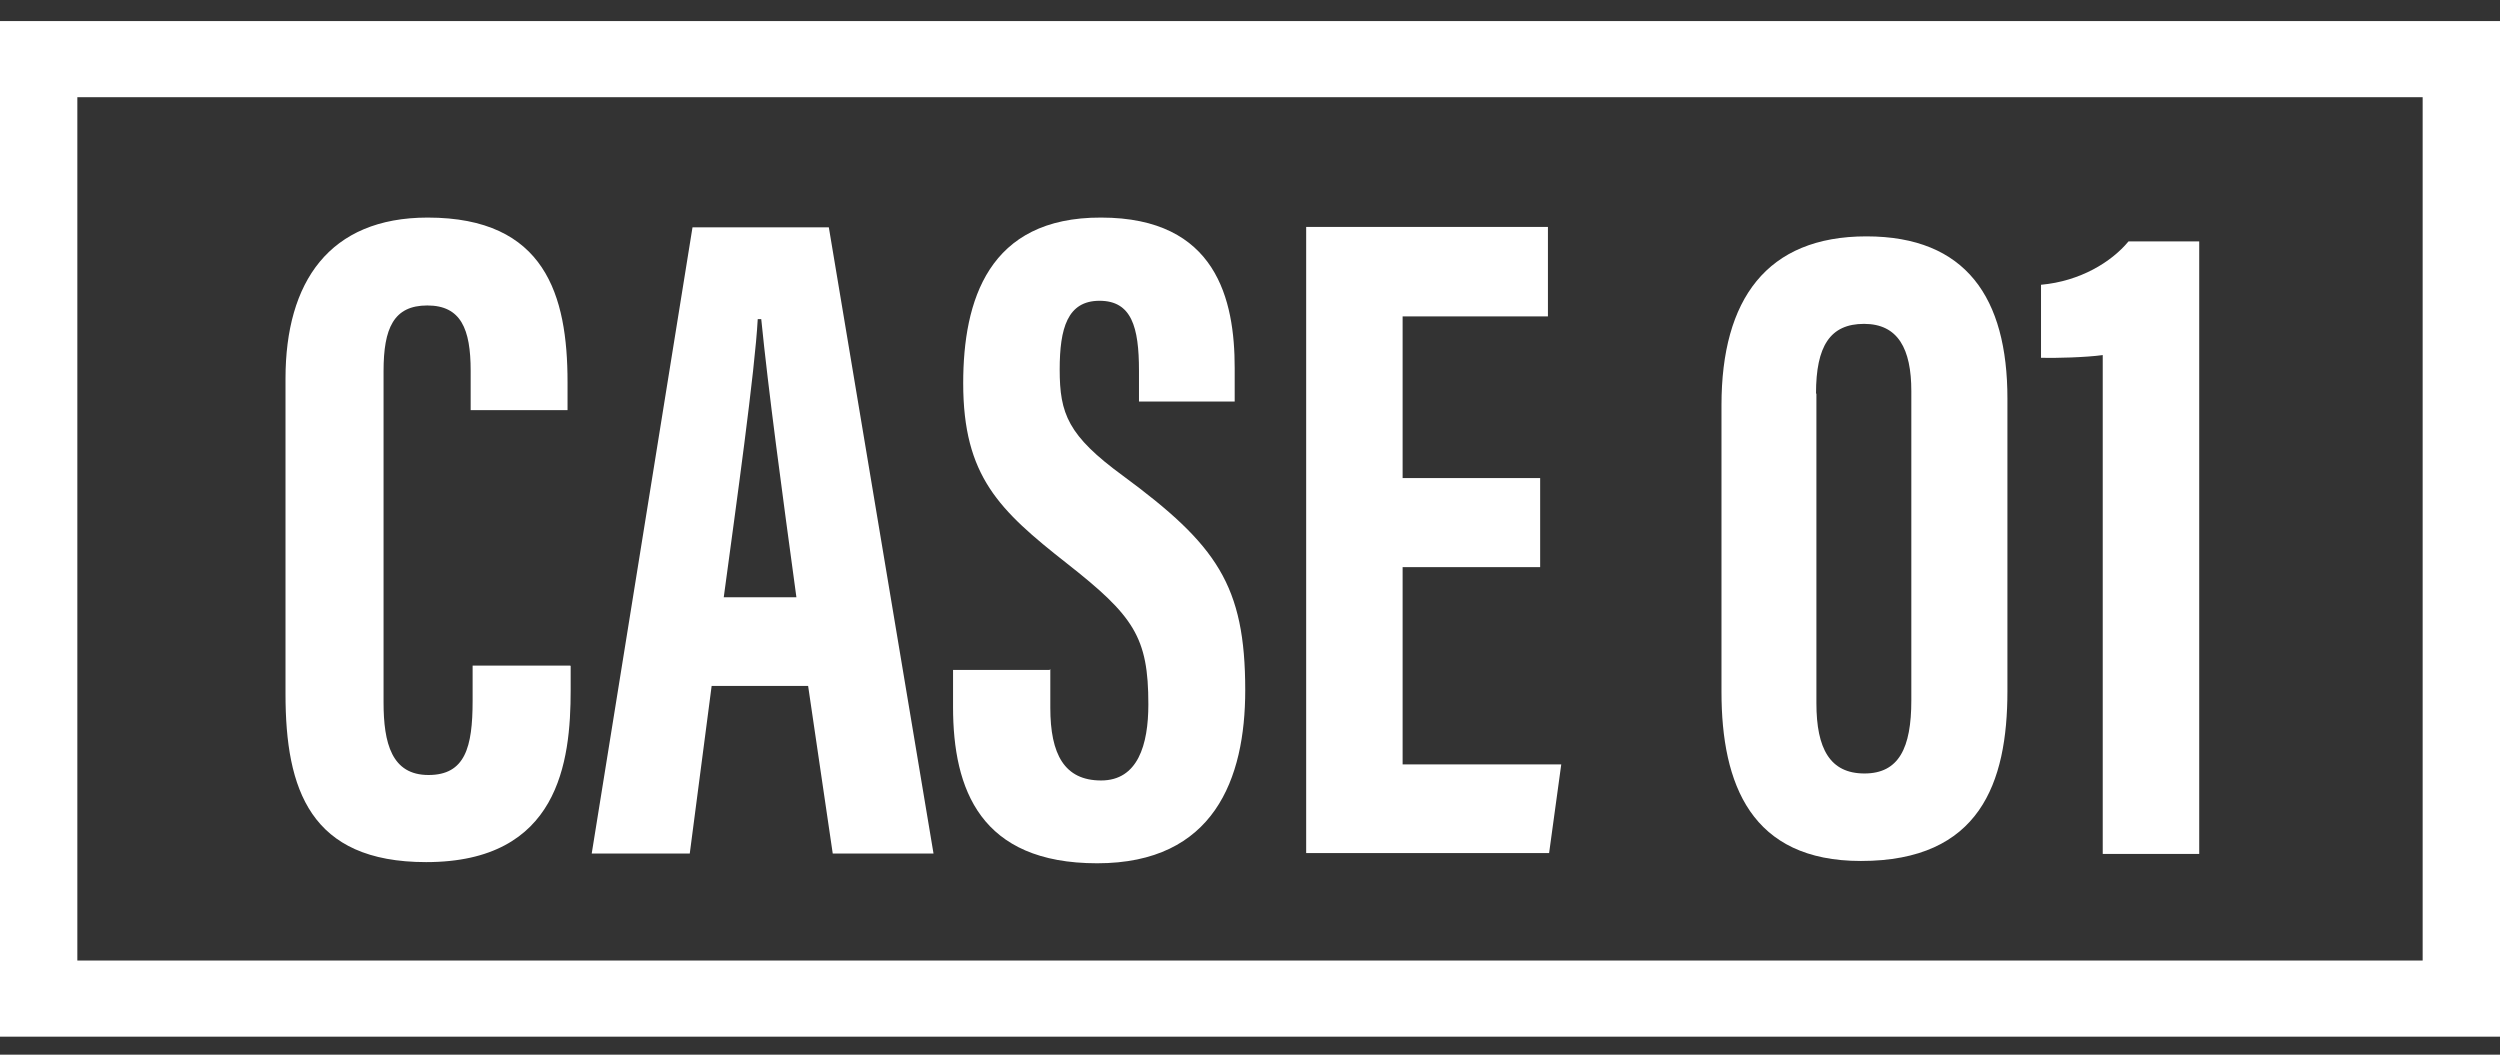
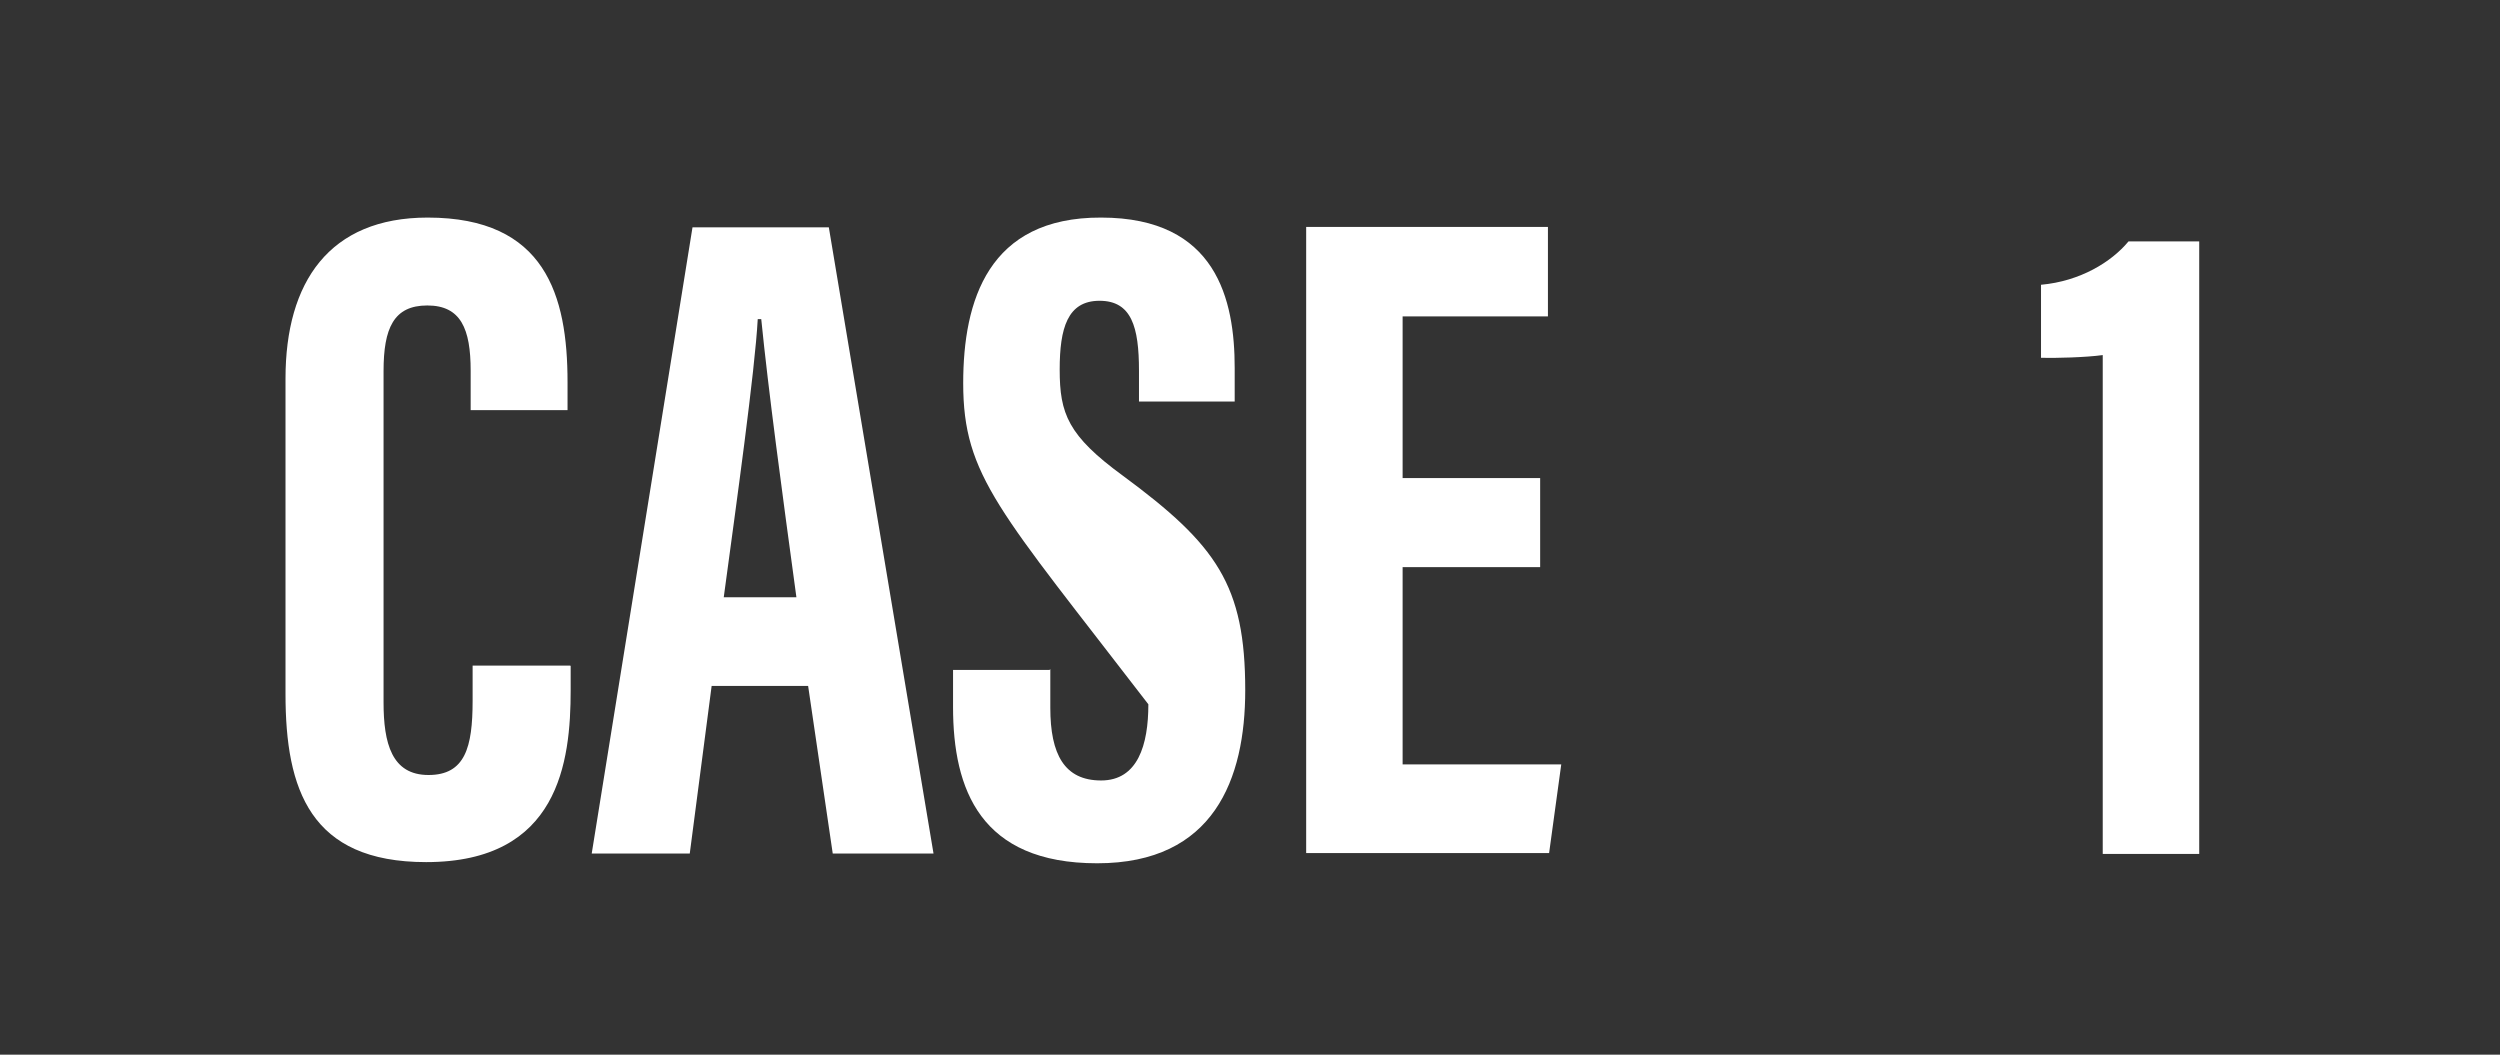
<svg xmlns="http://www.w3.org/2000/svg" width="64" height="27" viewBox="0 0 64 27" fill="none">
  <rect x="0" y="0" width="64" height="27" fill="#333333" stroke="none" />
  <g clip-path="url(#clip0_5662_9632)">
-     <path d="M62.02 2.489V24.589H1.98V2.489H62.02ZM64 0.539H0V26.539H64V0.539Z" fill="white" />
    <path d="M14.609 17.05V17.67C14.609 19.5 14.309 22.07 10.909 22.07C7.939 22.07 7.309 20.21 7.309 17.77V9.69C7.309 7.22 8.429 5.57 10.949 5.57C13.959 5.57 14.529 7.56 14.529 9.78V10.5H12.049V9.49C12.049 8.42 11.799 7.82 10.939 7.82C10.079 7.82 9.819 8.4 9.819 9.5V17.98C9.819 19.03 10.029 19.84 10.969 19.84C11.909 19.84 12.099 19.13 12.099 17.94V17.04H14.599L14.609 17.05Z" fill="white" />
    <path d="M18.218 17.56L17.658 21.85H15.148L17.728 5.82H21.218L23.898 21.85H21.318L20.688 17.56H18.218V17.56ZM20.388 15.29C20.018 12.57 19.668 9.98 19.488 8.17H19.398C19.328 9.49 18.848 12.92 18.528 15.29H20.388Z" fill="white" />
-     <path d="M26.888 17.13V18.12C26.888 19.31 27.248 19.98 28.188 19.98C29.128 19.98 29.398 19.07 29.398 18.03C29.398 16.31 29.028 15.77 27.308 14.42C25.578 13.06 24.658 12.19 24.658 9.81C24.658 7.7 25.298 5.56 28.188 5.57C31.148 5.57 31.608 7.68 31.608 9.42V10.28H29.158V9.49C29.158 8.37 28.968 7.7 28.148 7.7C27.328 7.7 27.128 8.4 27.128 9.46C27.128 10.59 27.338 11.15 28.748 12.18C31.148 13.95 31.878 14.98 31.878 17.67C31.878 19.94 31.078 22.1 28.088 22.1C25.098 22.1 24.398 20.21 24.398 18.1V17.15H26.868L26.888 17.13Z" fill="white" />
+     <path d="M26.888 17.13V18.12C26.888 19.31 27.248 19.98 28.188 19.98C29.128 19.98 29.398 19.07 29.398 18.03C25.578 13.06 24.658 12.19 24.658 9.81C24.658 7.7 25.298 5.56 28.188 5.57C31.148 5.57 31.608 7.68 31.608 9.42V10.28H29.158V9.49C29.158 8.37 28.968 7.7 28.148 7.7C27.328 7.7 27.128 8.4 27.128 9.46C27.128 10.59 27.338 11.15 28.748 12.18C31.148 13.95 31.878 14.98 31.878 17.67C31.878 19.94 31.078 22.1 28.088 22.1C25.098 22.1 24.398 20.21 24.398 18.1V17.15H26.868L26.888 17.13Z" fill="white" />
    <path d="M39.428 14.519H35.907V19.569H39.968L39.657 21.839H33.438V5.809H39.627V8.099H35.907V12.239H39.428V14.509V14.519Z" fill="white" />
-     <path d="M51.39 10.201V17.691C51.39 20.051 50.68 22.041 47.64 22.041C44.83 22.041 44.07 20.081 44.07 17.711V10.371C44.07 7.661 45.23 6.051 47.78 6.051C50.33 6.051 51.39 7.621 51.39 10.201V10.201ZM46.5 10.081V18.001C46.5 19.171 46.85 19.801 47.73 19.801C48.61 19.801 48.93 19.151 48.93 17.931V10.011C48.93 8.931 48.59 8.291 47.72 8.291C46.85 8.291 46.49 8.861 46.49 10.071L46.5 10.081Z" fill="white" />
    <path d="M53.83 21.85V9.09C53.4 9.15 52.61 9.17 52.25 9.16V7.29C53.25 7.2 54.05 6.71 54.49 6.18H56.3V21.86H53.83V21.85Z" fill="white" />
  </g>
  <defs>
    <clipPath id="clip0_5662_9632">
      <rect width="64" height="26" fill="white" transform="translate(0 0.539)" />
    </clipPath>
  </defs>
</svg>